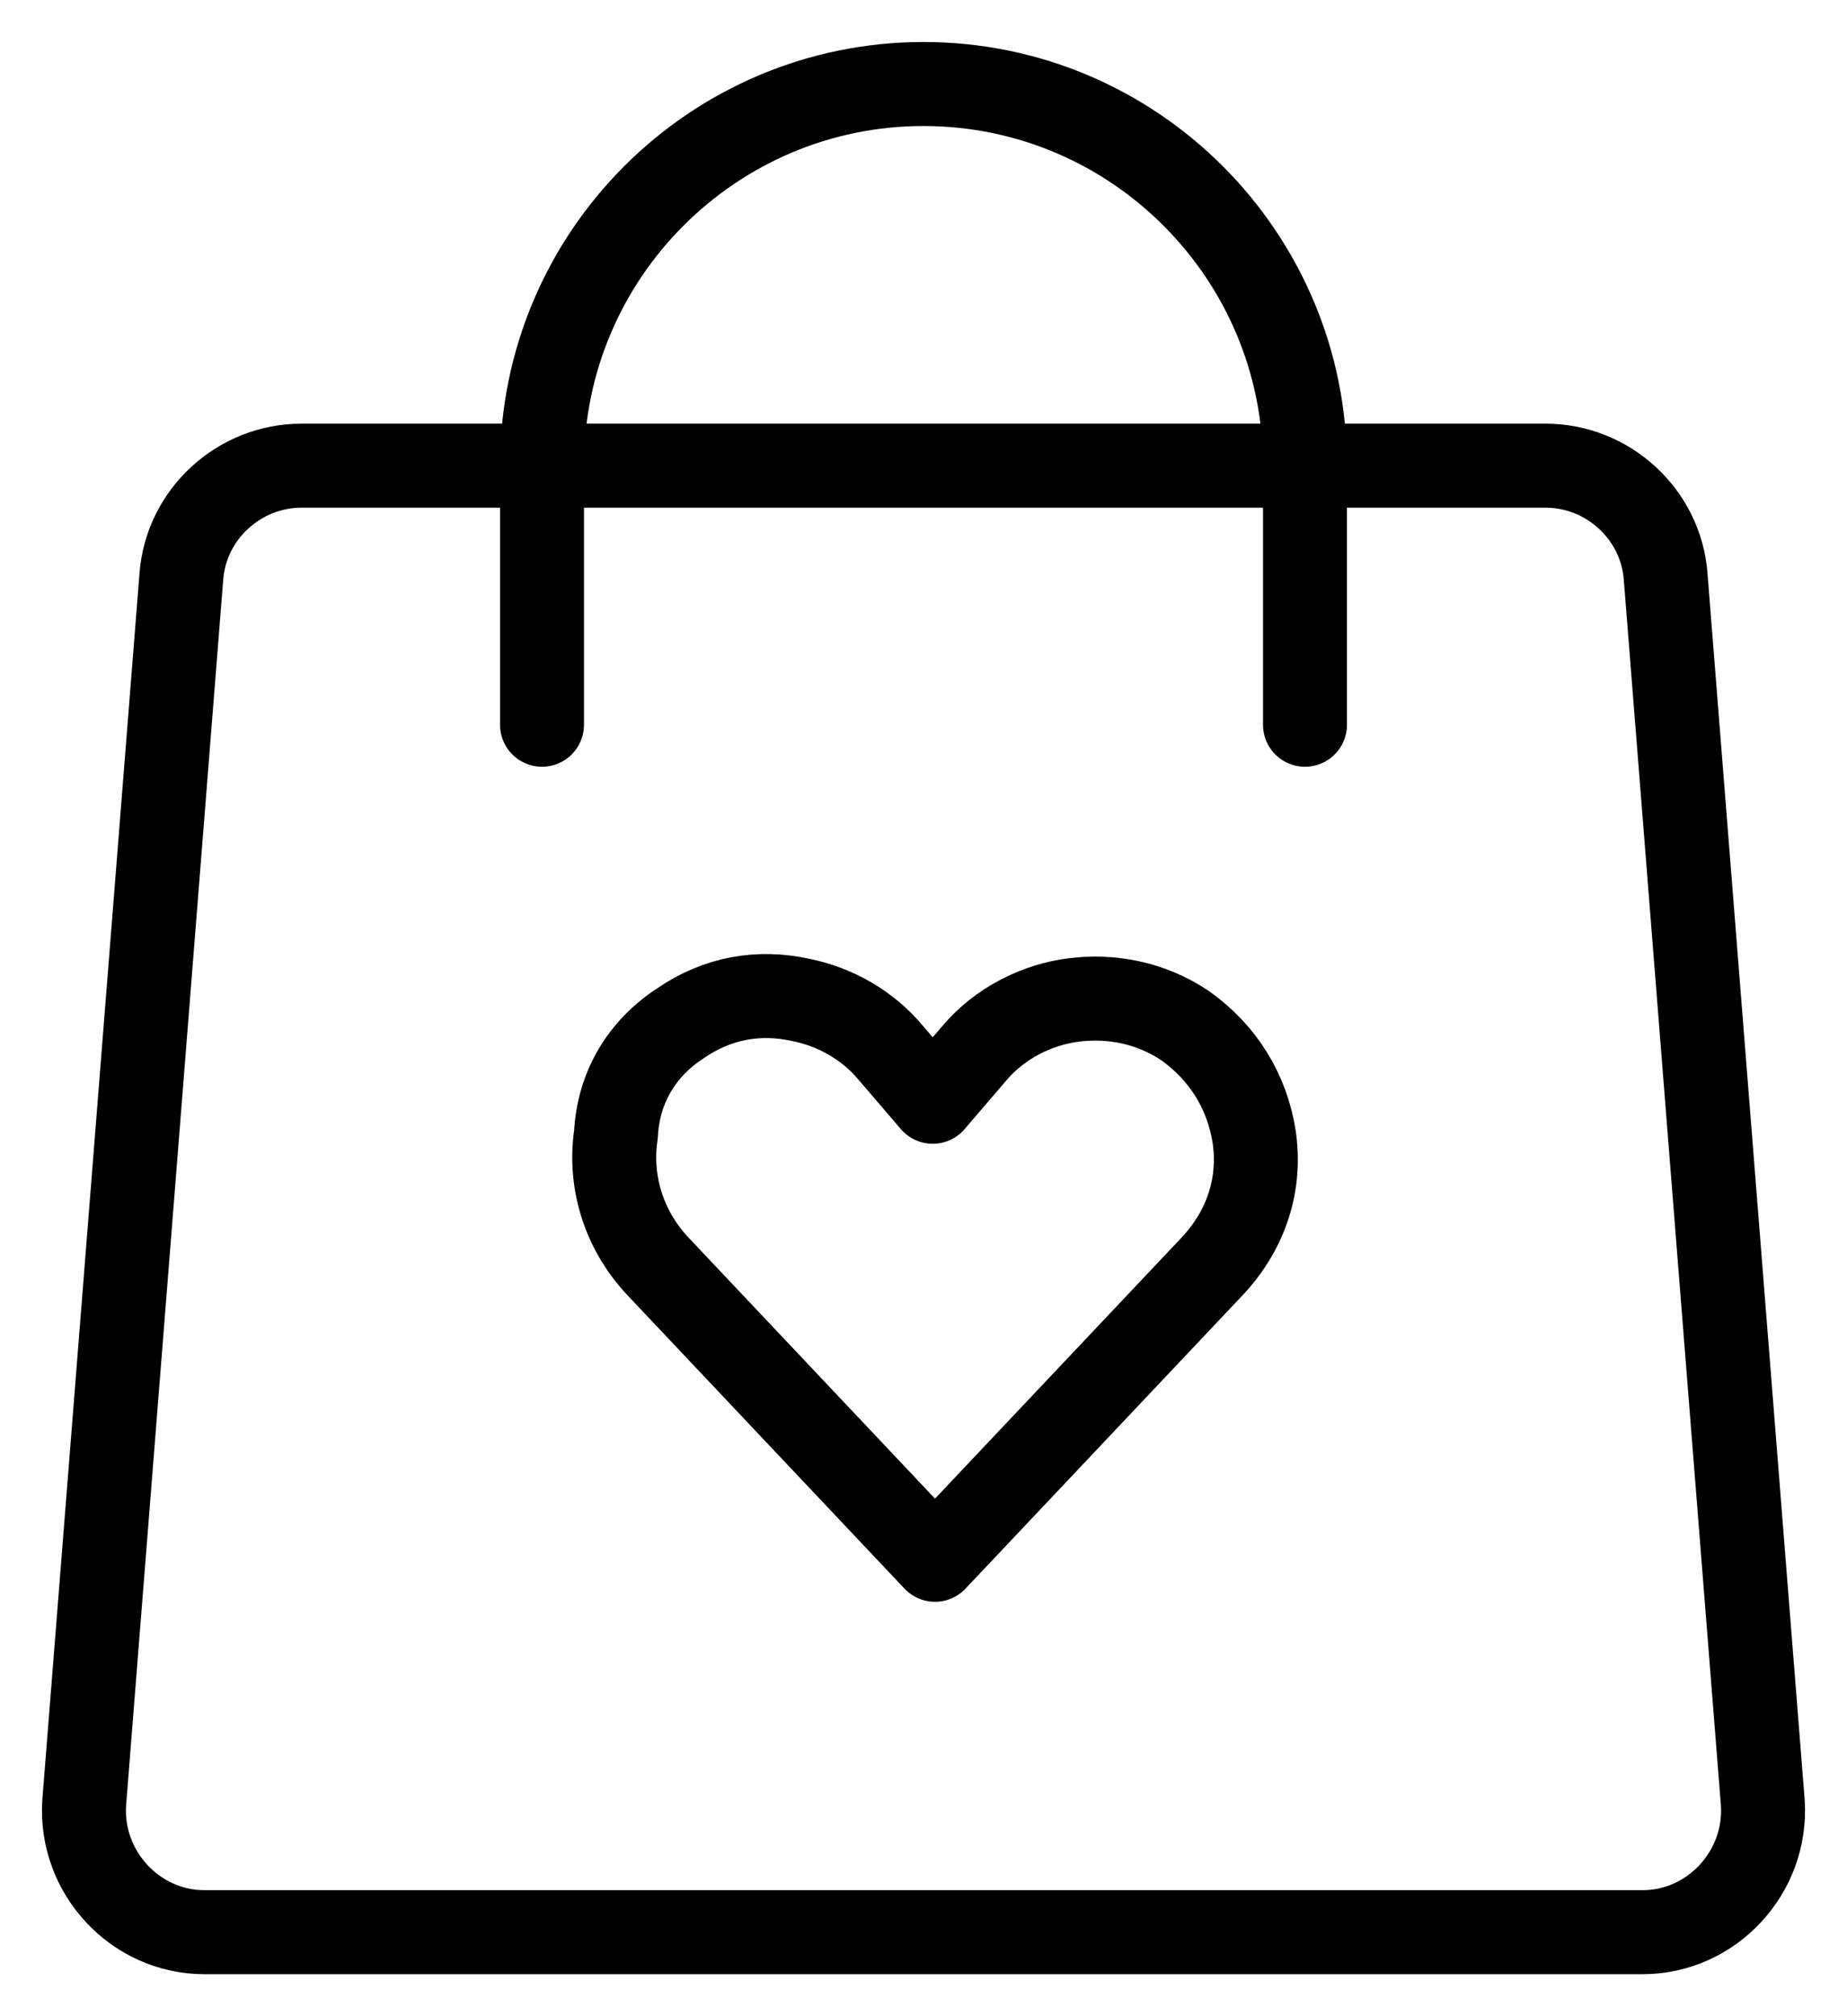
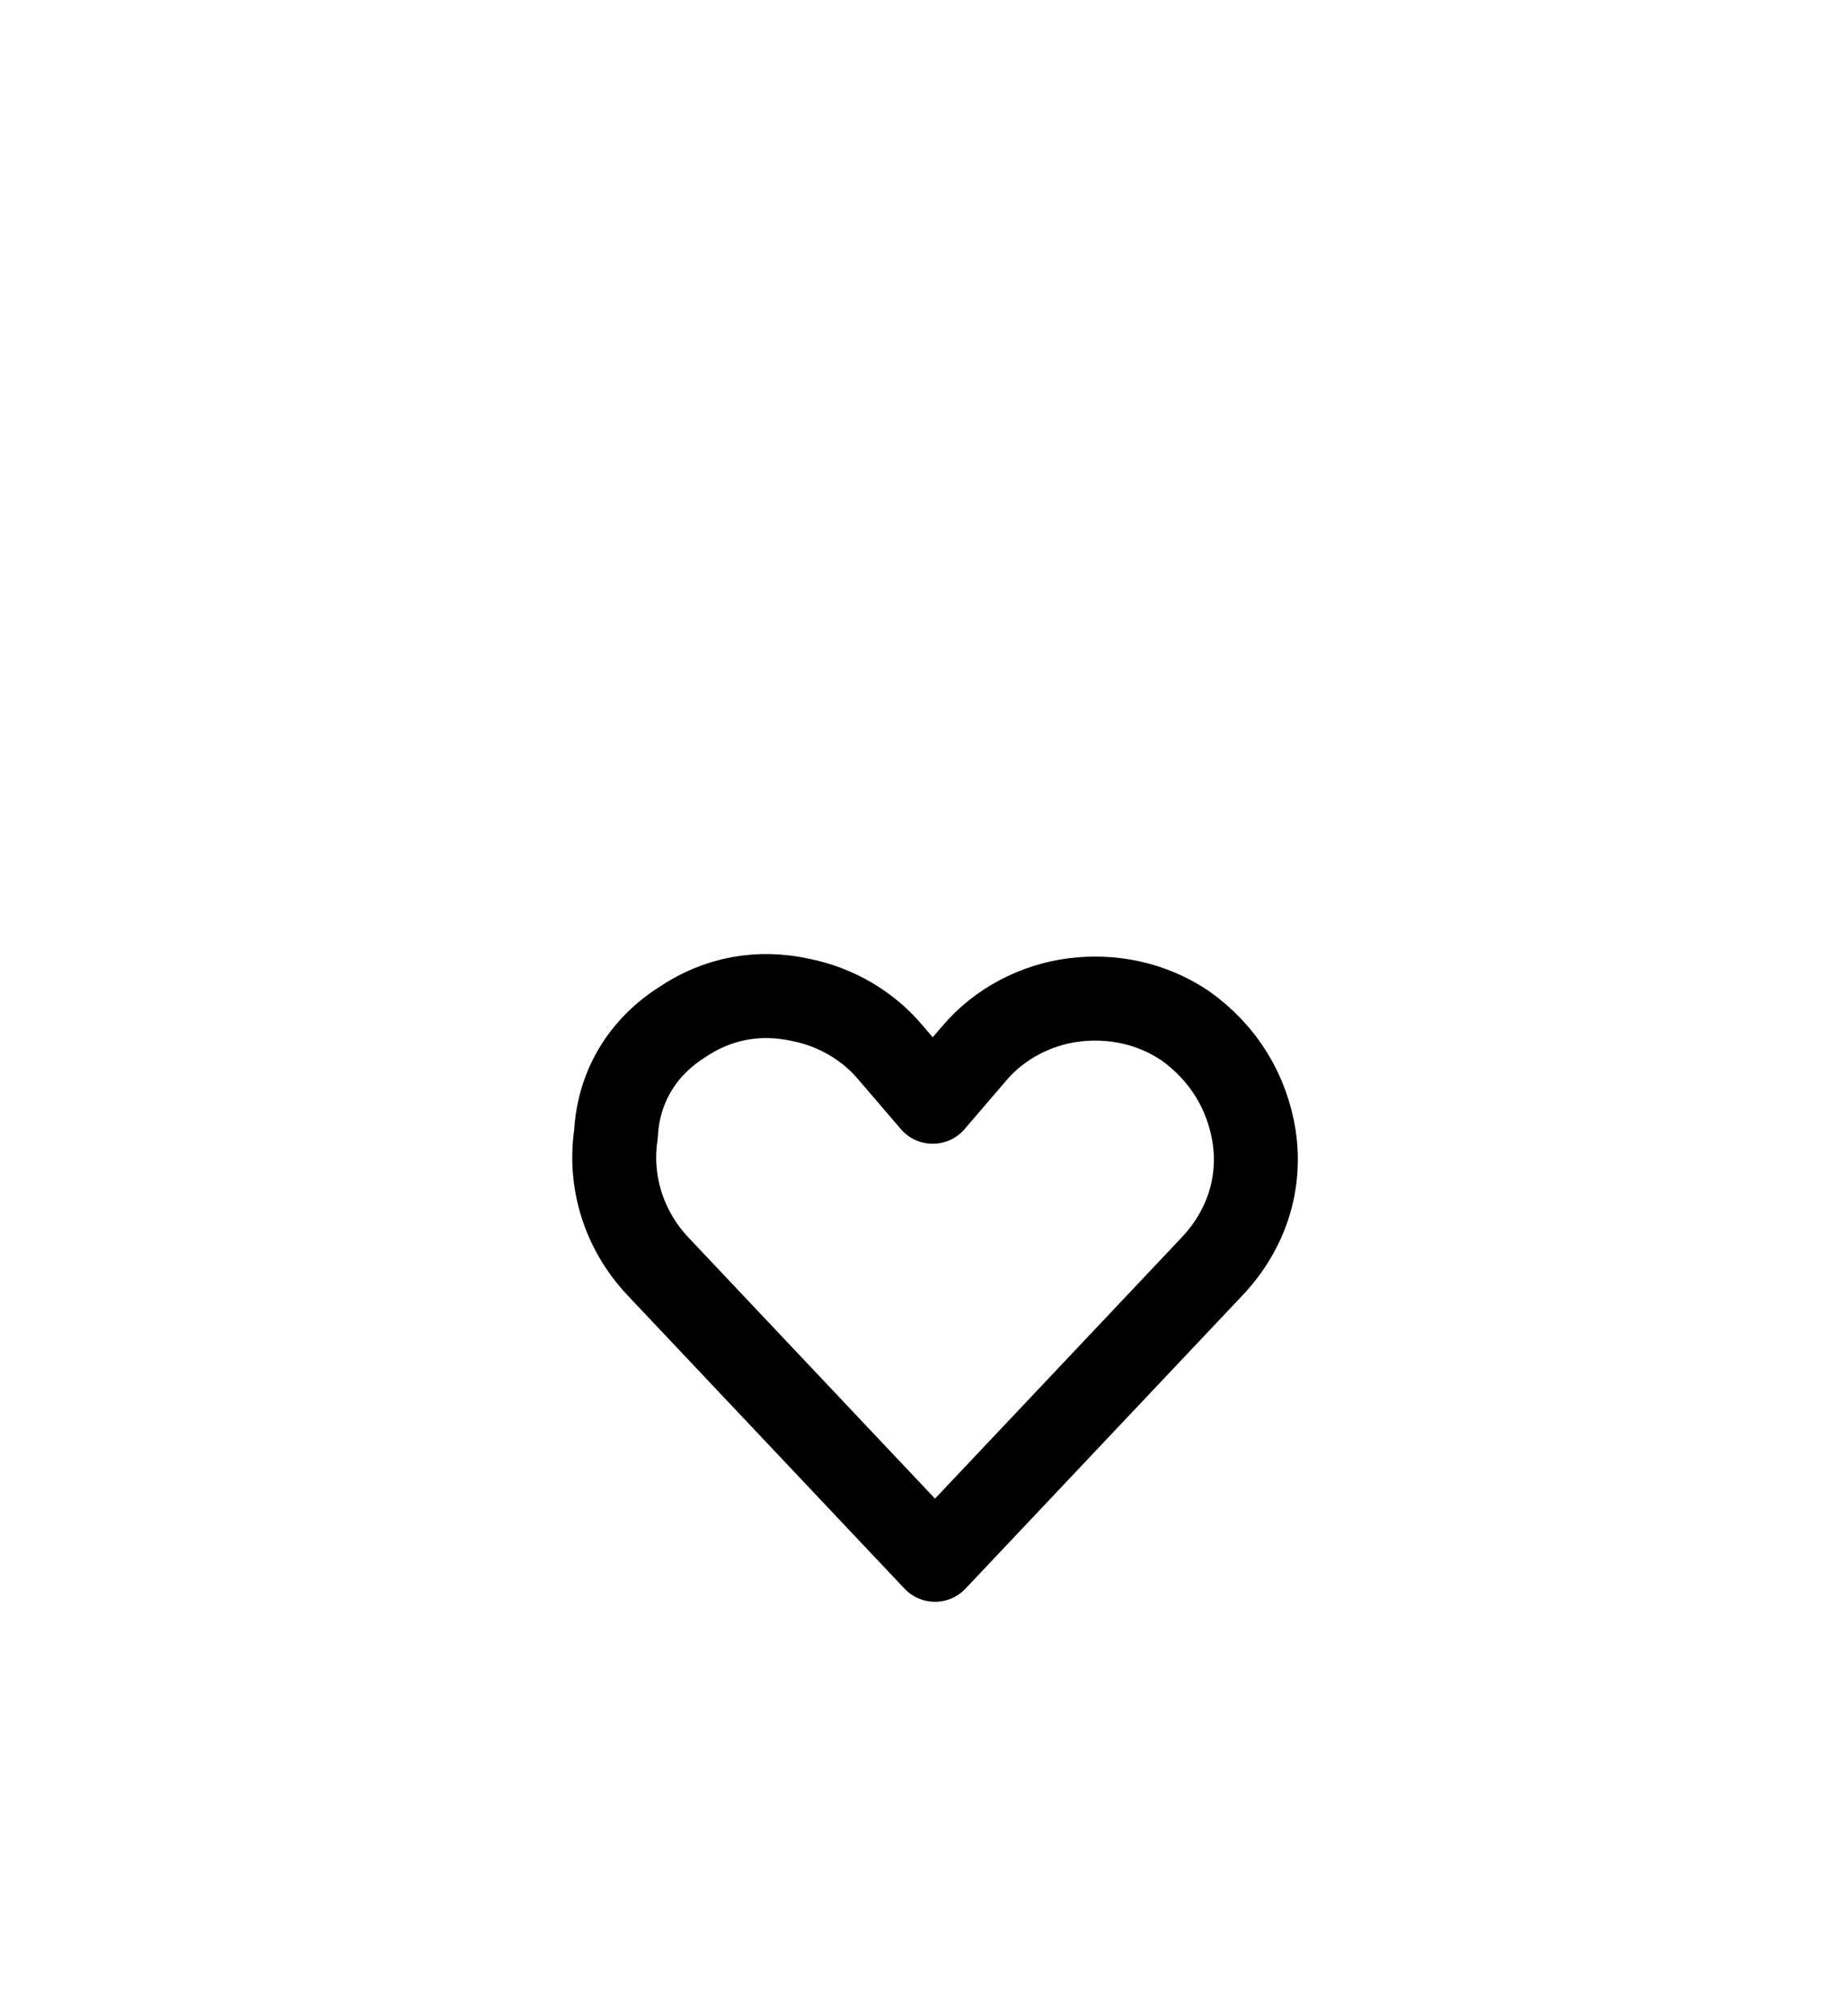
<svg xmlns="http://www.w3.org/2000/svg" width="22" height="24" viewBox="0 0 22 24" fill="none">
-   <path d="M19.565 23H2.435C1.609 23 0.948 22.284 1.003 21.458L2.16 6.865C2.215 6.121 2.848 5.543 3.592 5.543H18.408C19.152 5.543 19.785 6.121 19.84 6.865L20.997 21.458C21.052 22.284 20.391 23 19.565 23Z" stroke="black" stroke-miterlimit="10" stroke-linecap="round" stroke-linejoin="round" />
-   <path d="M6.456 8.627V5.543C6.456 3.038 8.494 1 11 1C13.506 1 15.544 3.038 15.544 5.543V8.627" stroke="black" stroke-miterlimit="10" stroke-linecap="round" stroke-linejoin="round" />
  <path d="M8.108 12.179C8.549 11.876 9.044 11.793 9.54 11.903C9.953 11.986 10.339 12.206 10.614 12.537L11.11 13.115L11.606 12.537C11.909 12.179 12.349 11.959 12.79 11.903C13.23 11.848 13.699 11.931 14.112 12.206C14.58 12.537 14.855 13.005 14.938 13.528C15.021 14.079 14.855 14.629 14.442 15.07L11.137 18.567L7.833 15.07C7.42 14.629 7.254 14.051 7.337 13.501C7.365 12.95 7.64 12.482 8.108 12.179Z" stroke="black" stroke-miterlimit="10" stroke-linecap="round" stroke-linejoin="round" />
</svg>